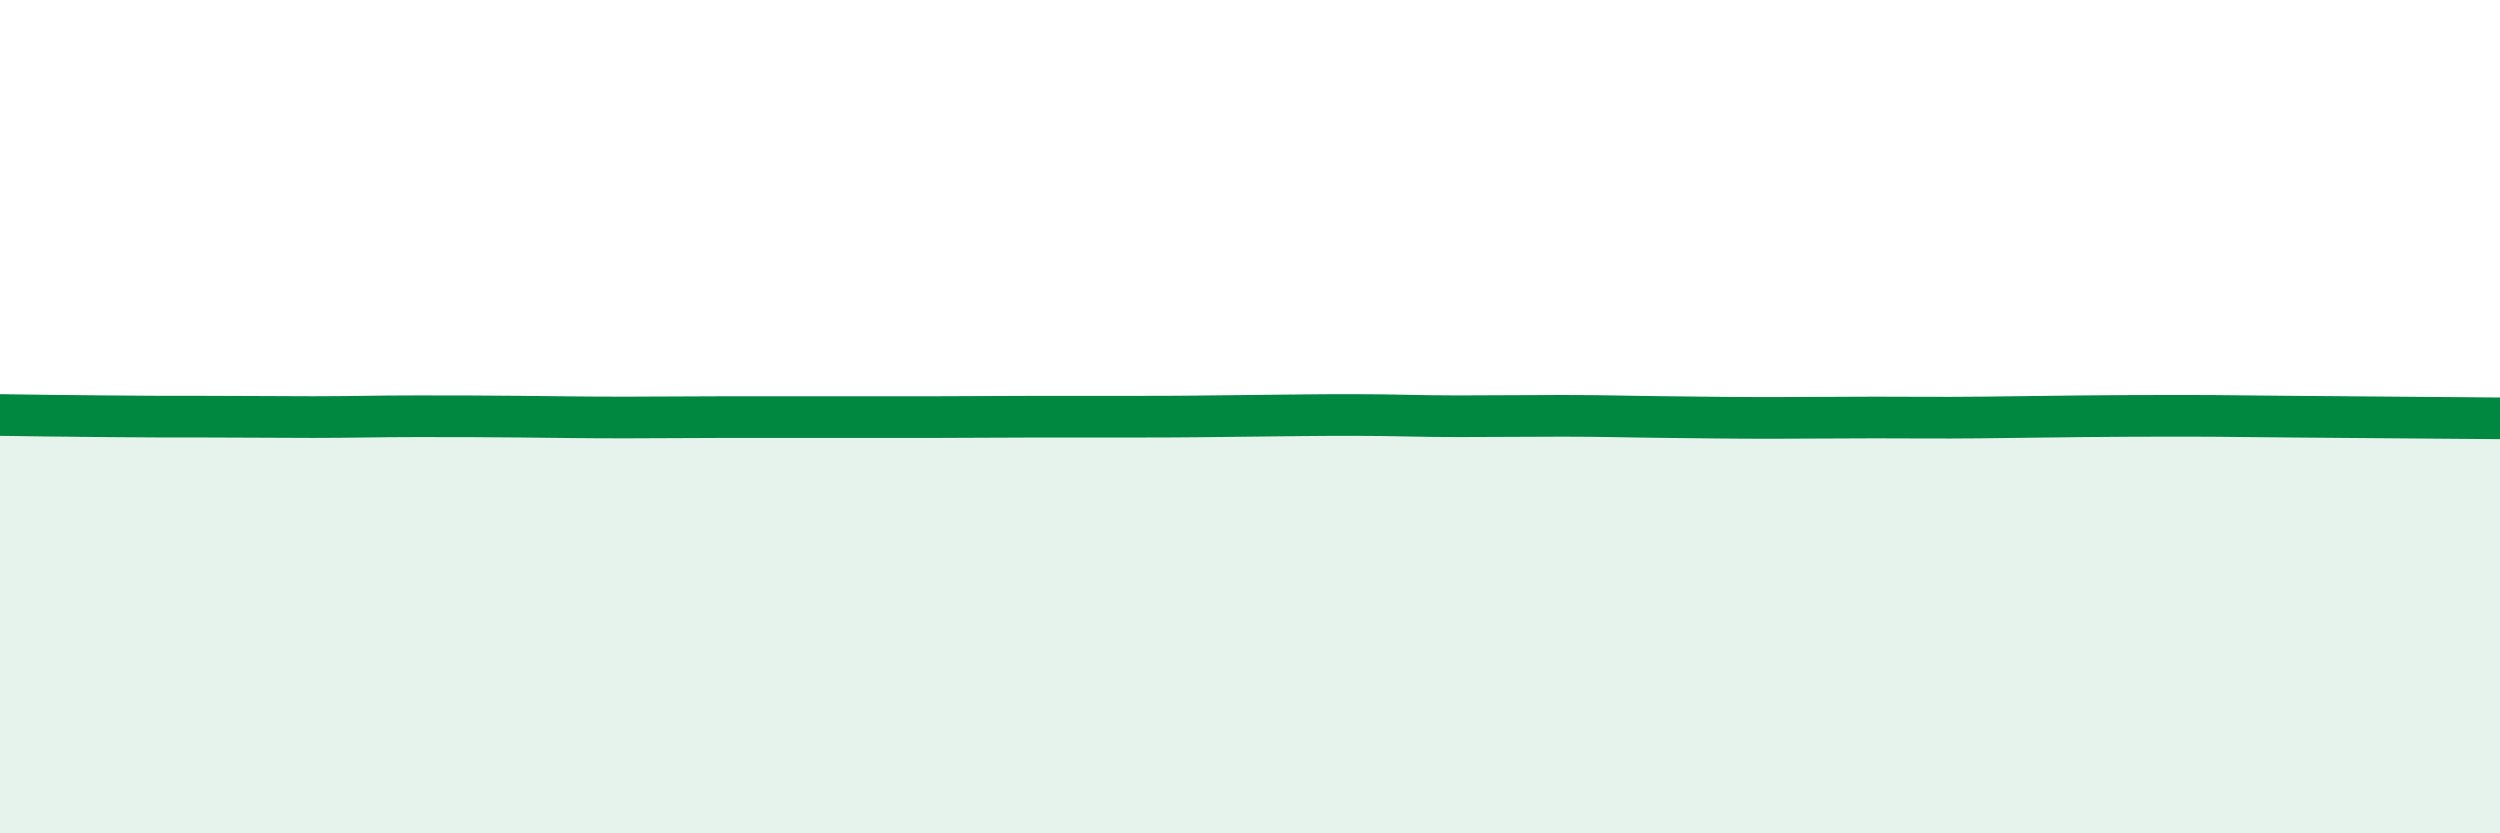
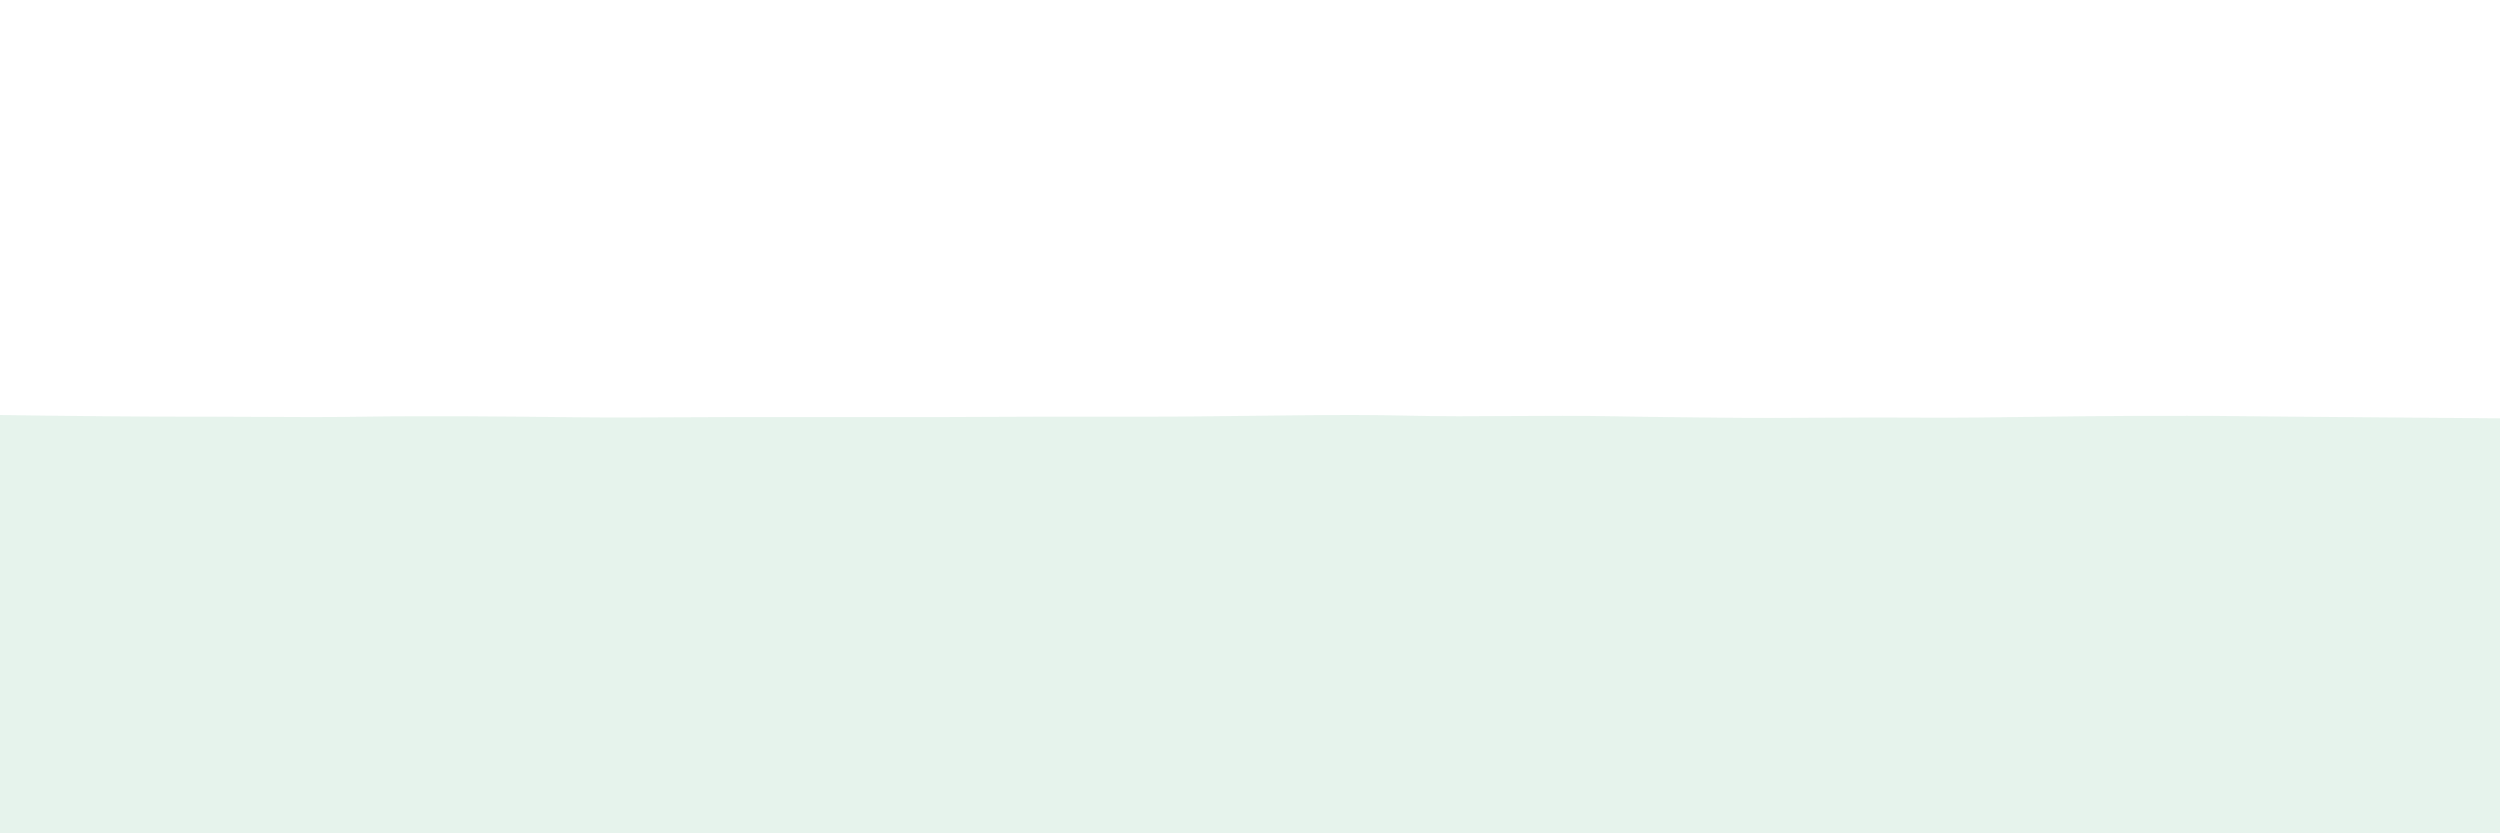
<svg xmlns="http://www.w3.org/2000/svg" width="60" height="20" viewBox="0 0 60 20">
  <path d="M 0,9.96 C 0.5,9.97 1.5,9.98 2.5,9.99 C 3.5,10 4,10 5,10 C 6,10 6.5,10.01 7.5,10.01 C 8.5,10.01 9,9.99 10,9.99 C 11,9.99 11.5,9.99 12.5,10 C 13.5,10.01 14,10.02 15,10.02 C 16,10.02 16.5,10.01 17.5,10.01 C 18.5,10.01 19,10.01 20,10.01 C 21,10.01 21.5,10.01 22.5,10.01 C 23.5,10.01 24,10 25,10 C 26,10 26.5,10 27.5,10 C 28.5,10 29,9.99 30,9.98 C 31,9.97 31.5,9.96 32.5,9.96 C 33.5,9.96 34,9.99 35,9.99 C 36,9.99 36.5,9.98 37.5,9.98 C 38.5,9.98 39,10 40,10.01 C 41,10.02 41.5,10.03 42.5,10.03 C 43.5,10.03 44,10.02 45,10.02 C 46,10.02 46.5,10.03 47.5,10.02 C 48.5,10.01 49,10 50,9.99 C 51,9.98 51.5,9.98 52.5,9.98 C 53.5,9.98 53.5,9.99 55,10 C 56.5,10.01 59,10.03 60,10.04L60 20L0 20Z" fill="#008740" opacity="0.1" stroke-linecap="round" stroke-linejoin="round" />
-   <path d="M 0,9.96 C 0.5,9.97 1.5,9.98 2.5,9.99 C 3.5,10 4,10 5,10 C 6,10 6.5,10.01 7.5,10.01 C 8.5,10.01 9,9.99 10,9.99 C 11,9.99 11.5,9.99 12.5,10 C 13.5,10.01 14,10.02 15,10.02 C 16,10.02 16.5,10.01 17.5,10.01 C 18.5,10.01 19,10.01 20,10.01 C 21,10.01 21.5,10.01 22.5,10.01 C 23.5,10.01 24,10 25,10 C 26,10 26.5,10 27.5,10 C 28.5,10 29,9.99 30,9.98 C 31,9.97 31.5,9.96 32.5,9.96 C 33.5,9.96 34,9.99 35,9.99 C 36,9.99 36.5,9.98 37.5,9.98 C 38.5,9.98 39,10 40,10.01 C 41,10.02 41.5,10.03 42.5,10.03 C 43.5,10.03 44,10.02 45,10.02 C 46,10.02 46.5,10.03 47.5,10.02 C 48.5,10.01 49,10 50,9.99 C 51,9.98 51.5,9.98 52.5,9.98 C 53.5,9.98 53.5,9.99 55,10 C 56.5,10.01 59,10.03 60,10.04" stroke="#008740" stroke-width="1" fill="none" stroke-linecap="round" stroke-linejoin="round" />
</svg>